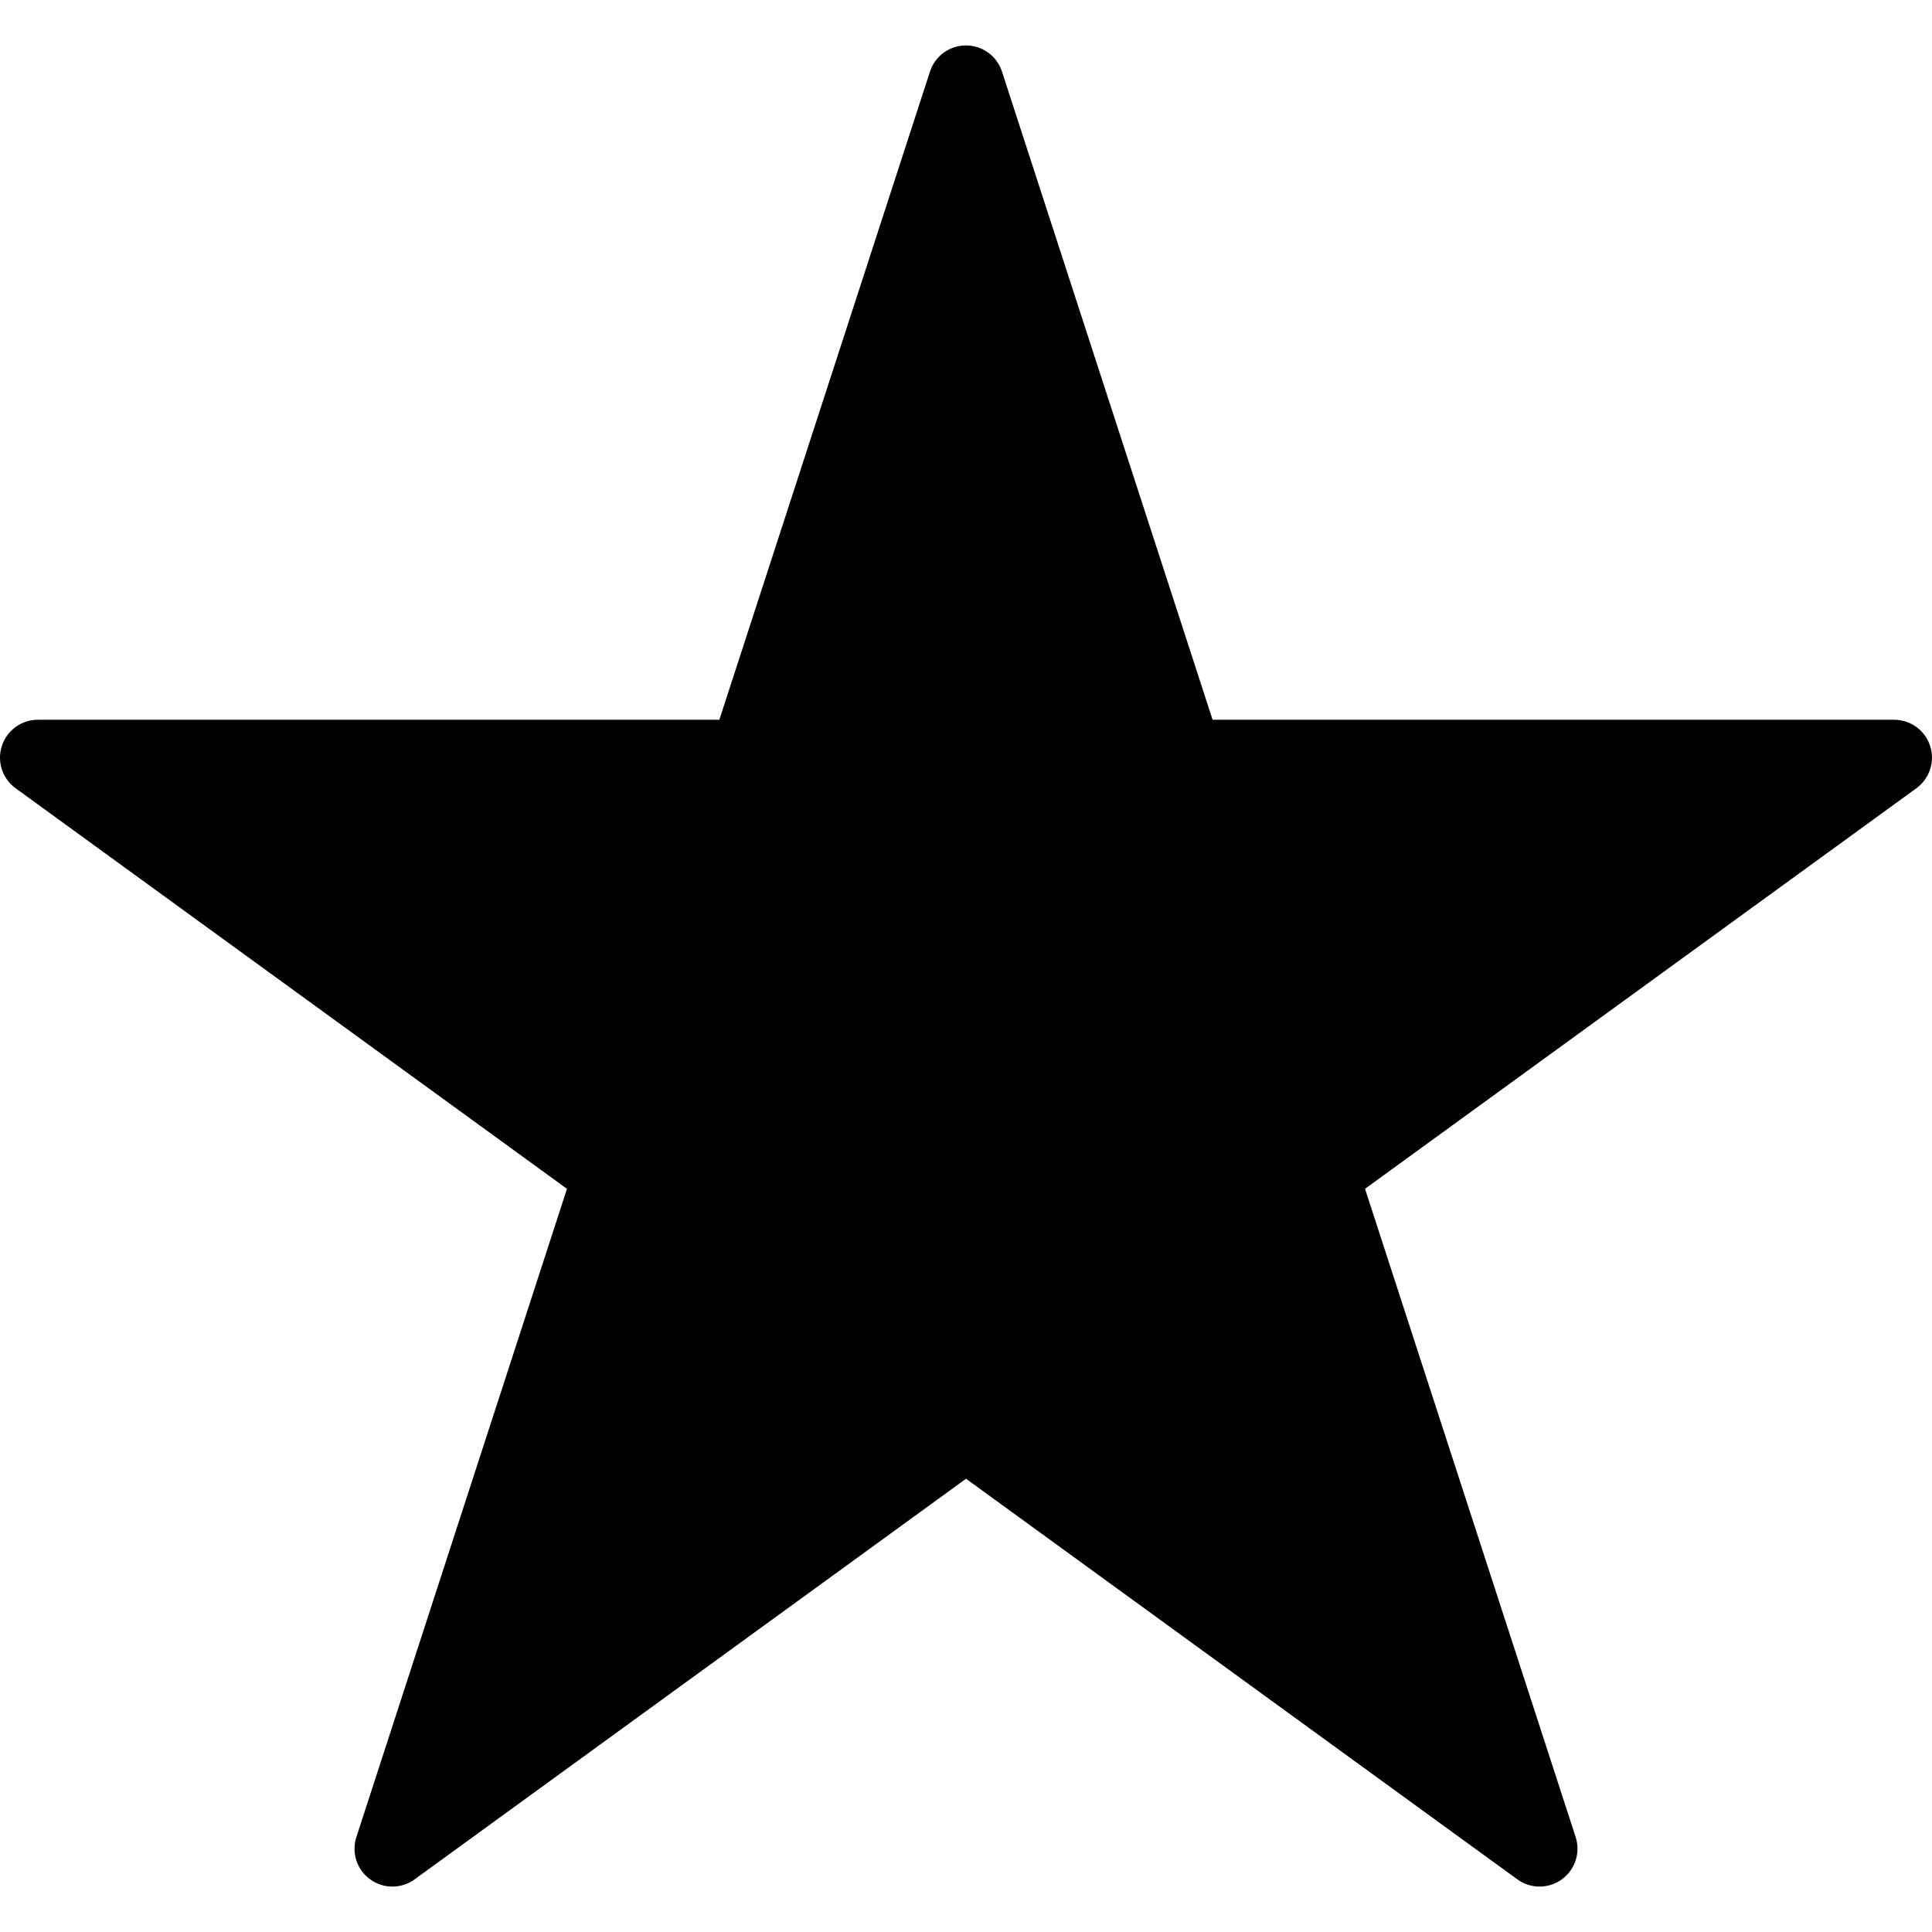
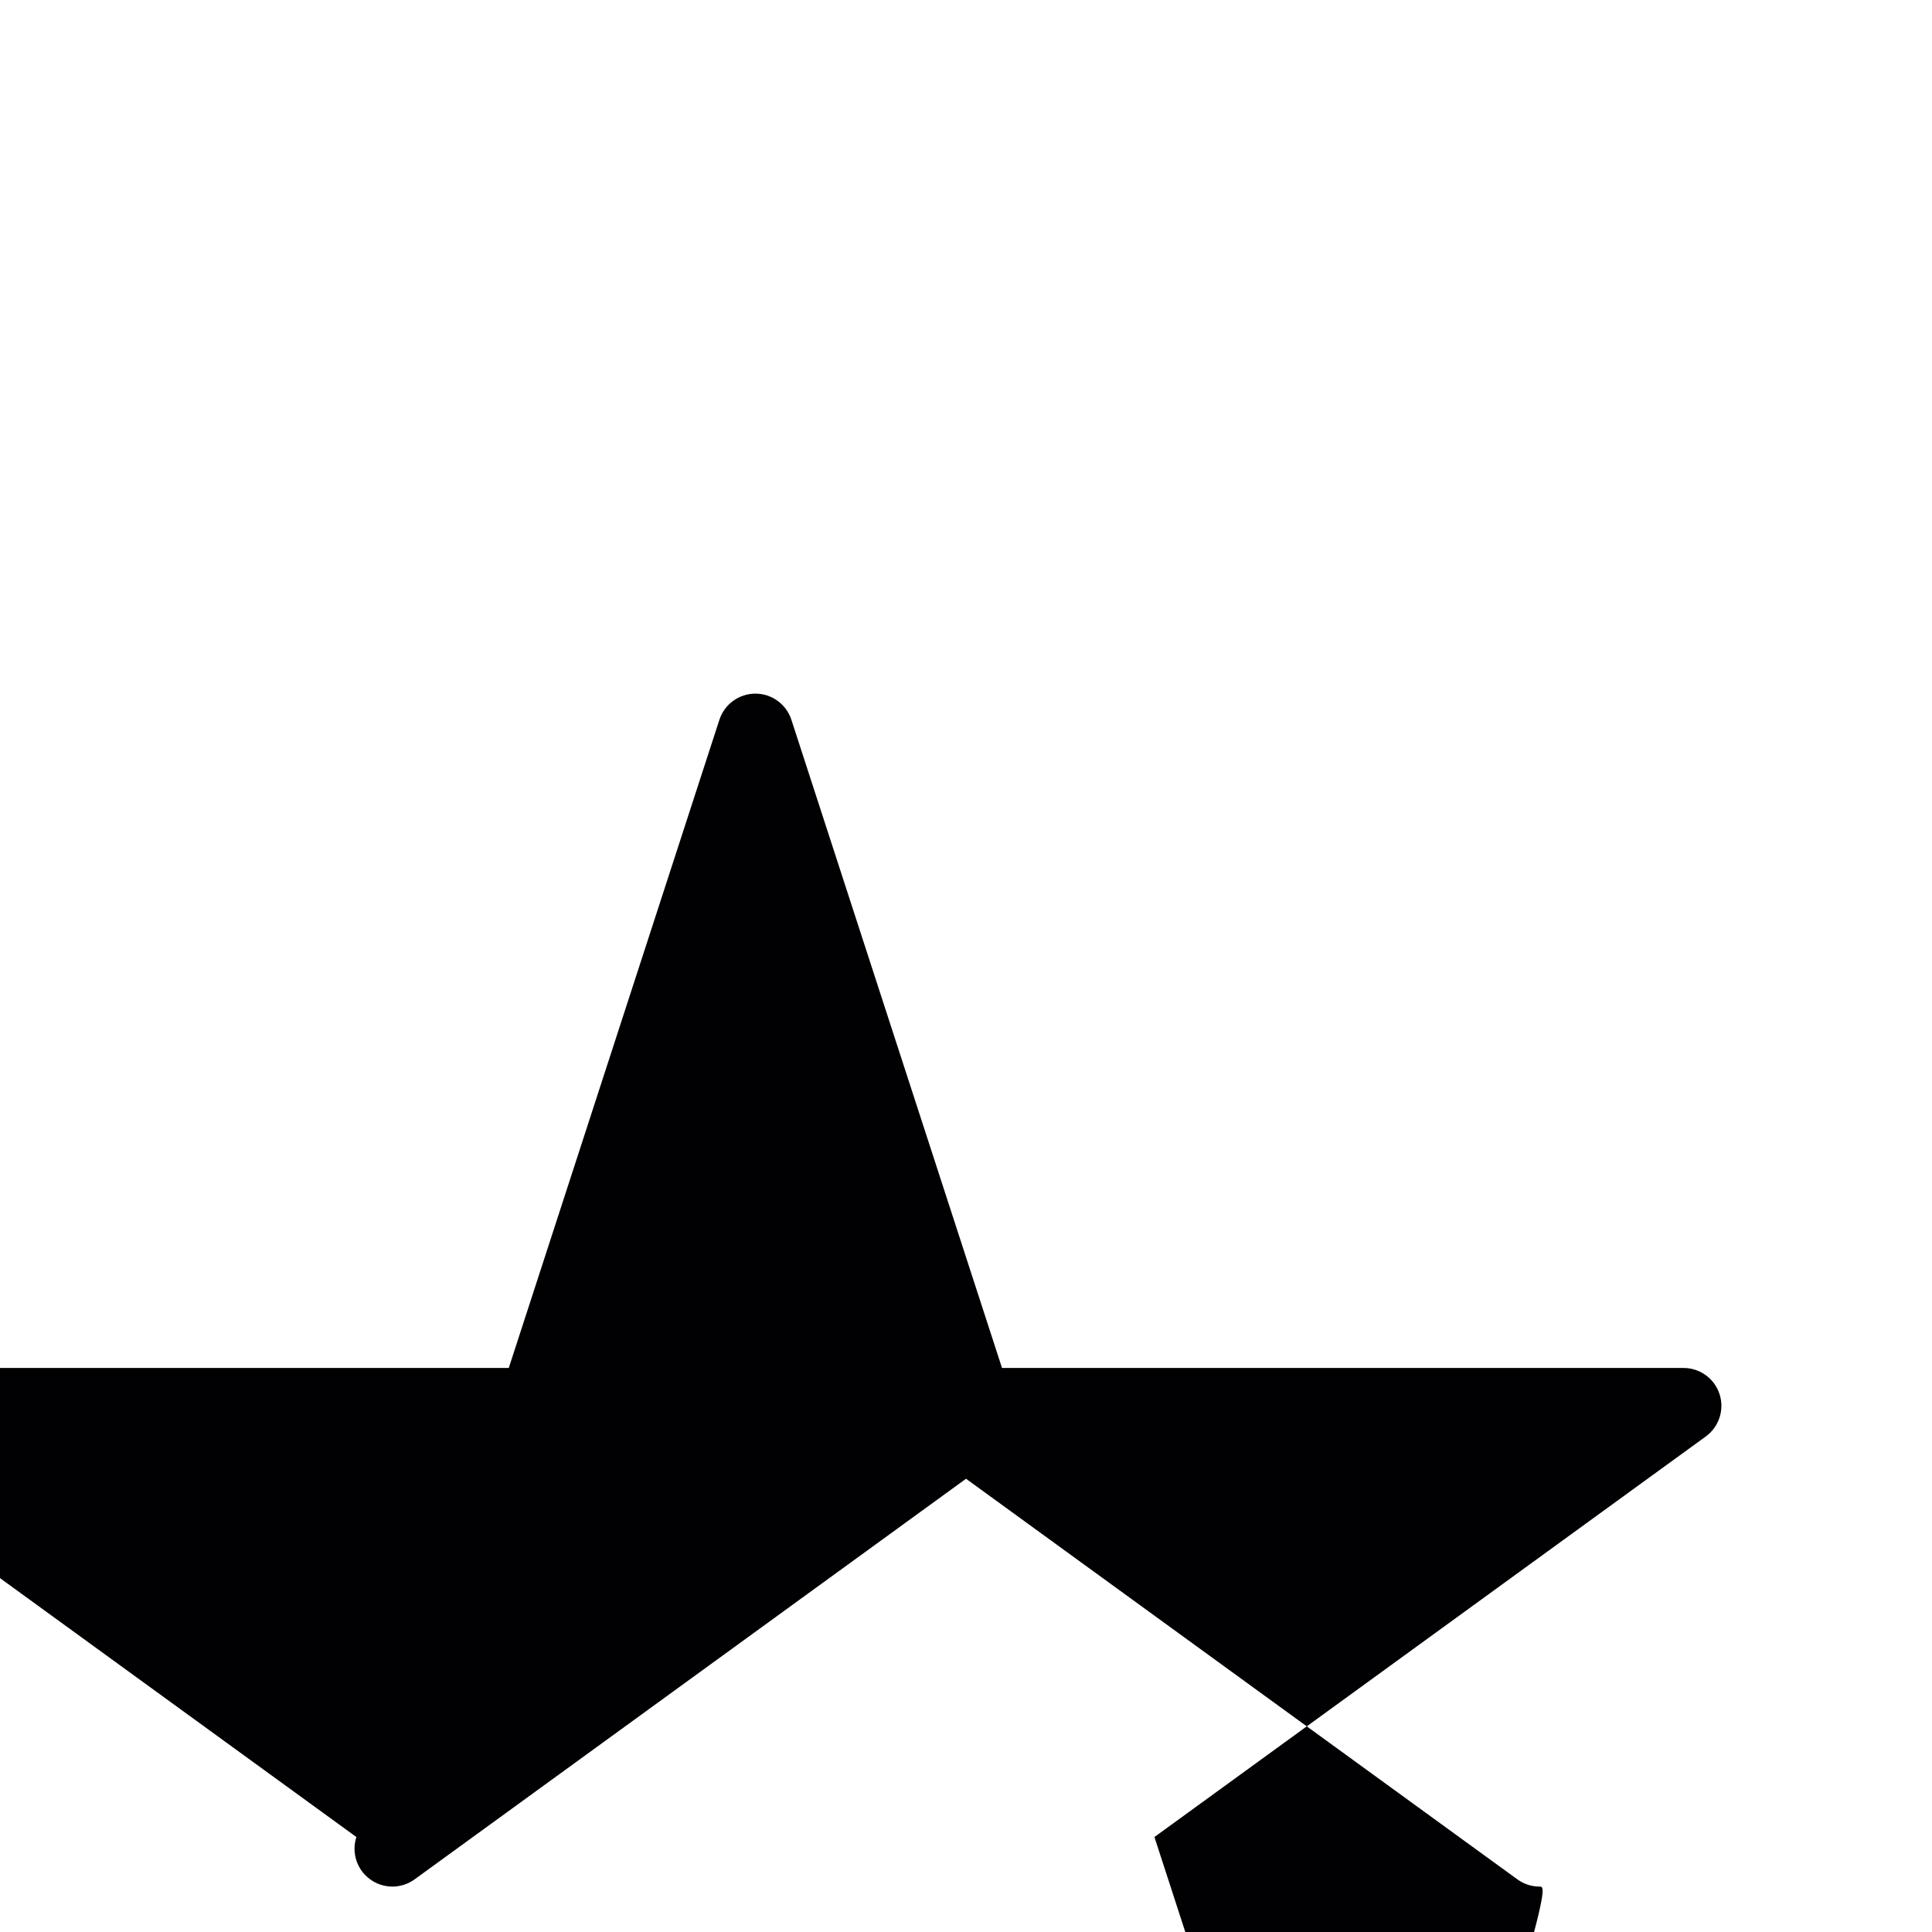
<svg xmlns="http://www.w3.org/2000/svg" height="800px" width="800px" version="1.1" id="Capa_1" viewBox="0 0 304.485 304.485" xml:space="preserve">
  <g>
-     <path style="fill:#010002;" d="M242.644,297.327c-1.229,0-2.458-0.376-3.508-1.14l-86.89-63.135l-86.896,63.13   c-2.094,1.527-4.923,1.527-7.017,0c-2.094-1.516-2.966-4.207-2.166-6.665l33.188-102.159l-86.896-63.13   c-2.094-1.522-2.966-4.213-2.166-6.671s3.091-4.123,5.674-4.123h107.404l33.194-102.153c0.8-2.458,3.091-4.123,5.674-4.123   c2.584,0,4.875,1.665,5.674,4.123l33.194,102.153h107.41c2.59,0,4.875,1.665,5.674,4.123s-0.078,5.149-2.166,6.671l-86.896,63.129   l33.194,102.159c0.8,2.452-0.078,5.149-2.166,6.665C245.108,296.945,243.873,297.327,242.644,297.327z" />
+     <path style="fill:#010002;" d="M242.644,297.327c-1.229,0-2.458-0.376-3.508-1.14l-86.89-63.135l-86.896,63.13   c-2.094,1.527-4.923,1.527-7.017,0c-2.094-1.516-2.966-4.207-2.166-6.665l-86.896-63.13   c-2.094-1.522-2.966-4.213-2.166-6.671s3.091-4.123,5.674-4.123h107.404l33.194-102.153c0.8-2.458,3.091-4.123,5.674-4.123   c2.584,0,4.875,1.665,5.674,4.123l33.194,102.153h107.41c2.59,0,4.875,1.665,5.674,4.123s-0.078,5.149-2.166,6.671l-86.896,63.129   l33.194,102.159c0.8,2.452-0.078,5.149-2.166,6.665C245.108,296.945,243.873,297.327,242.644,297.327z" />
  </g>
</svg>